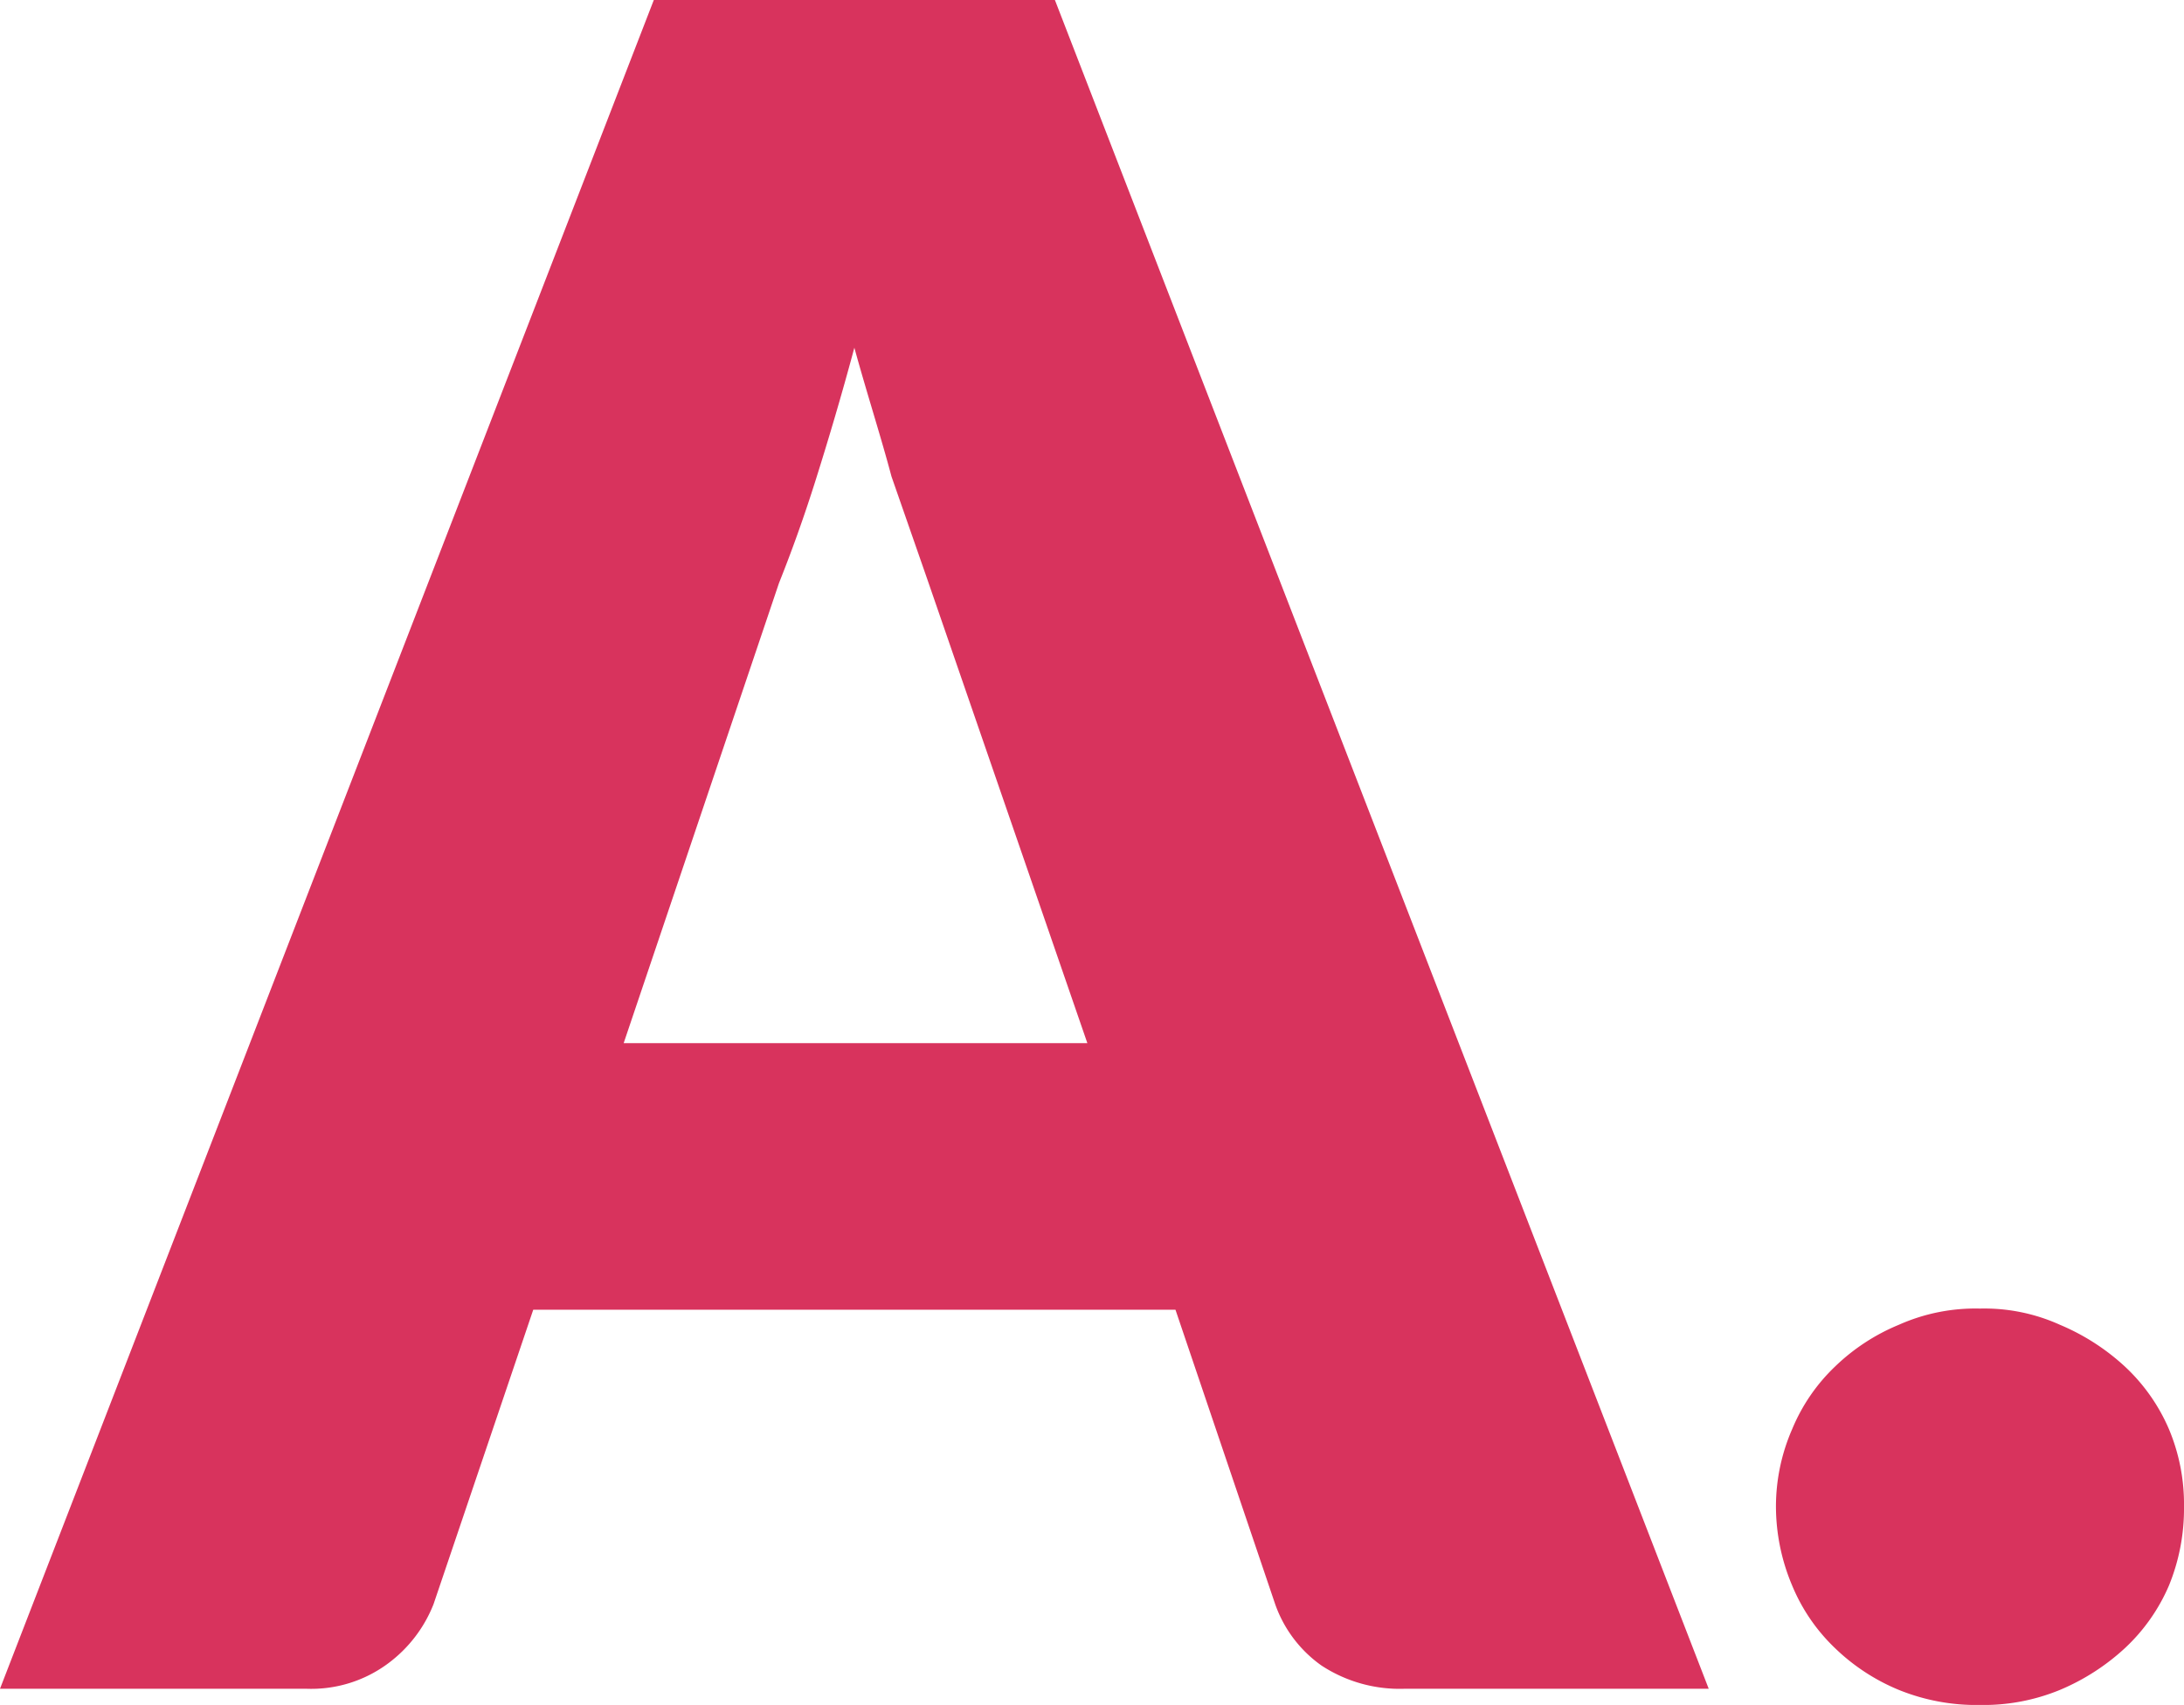
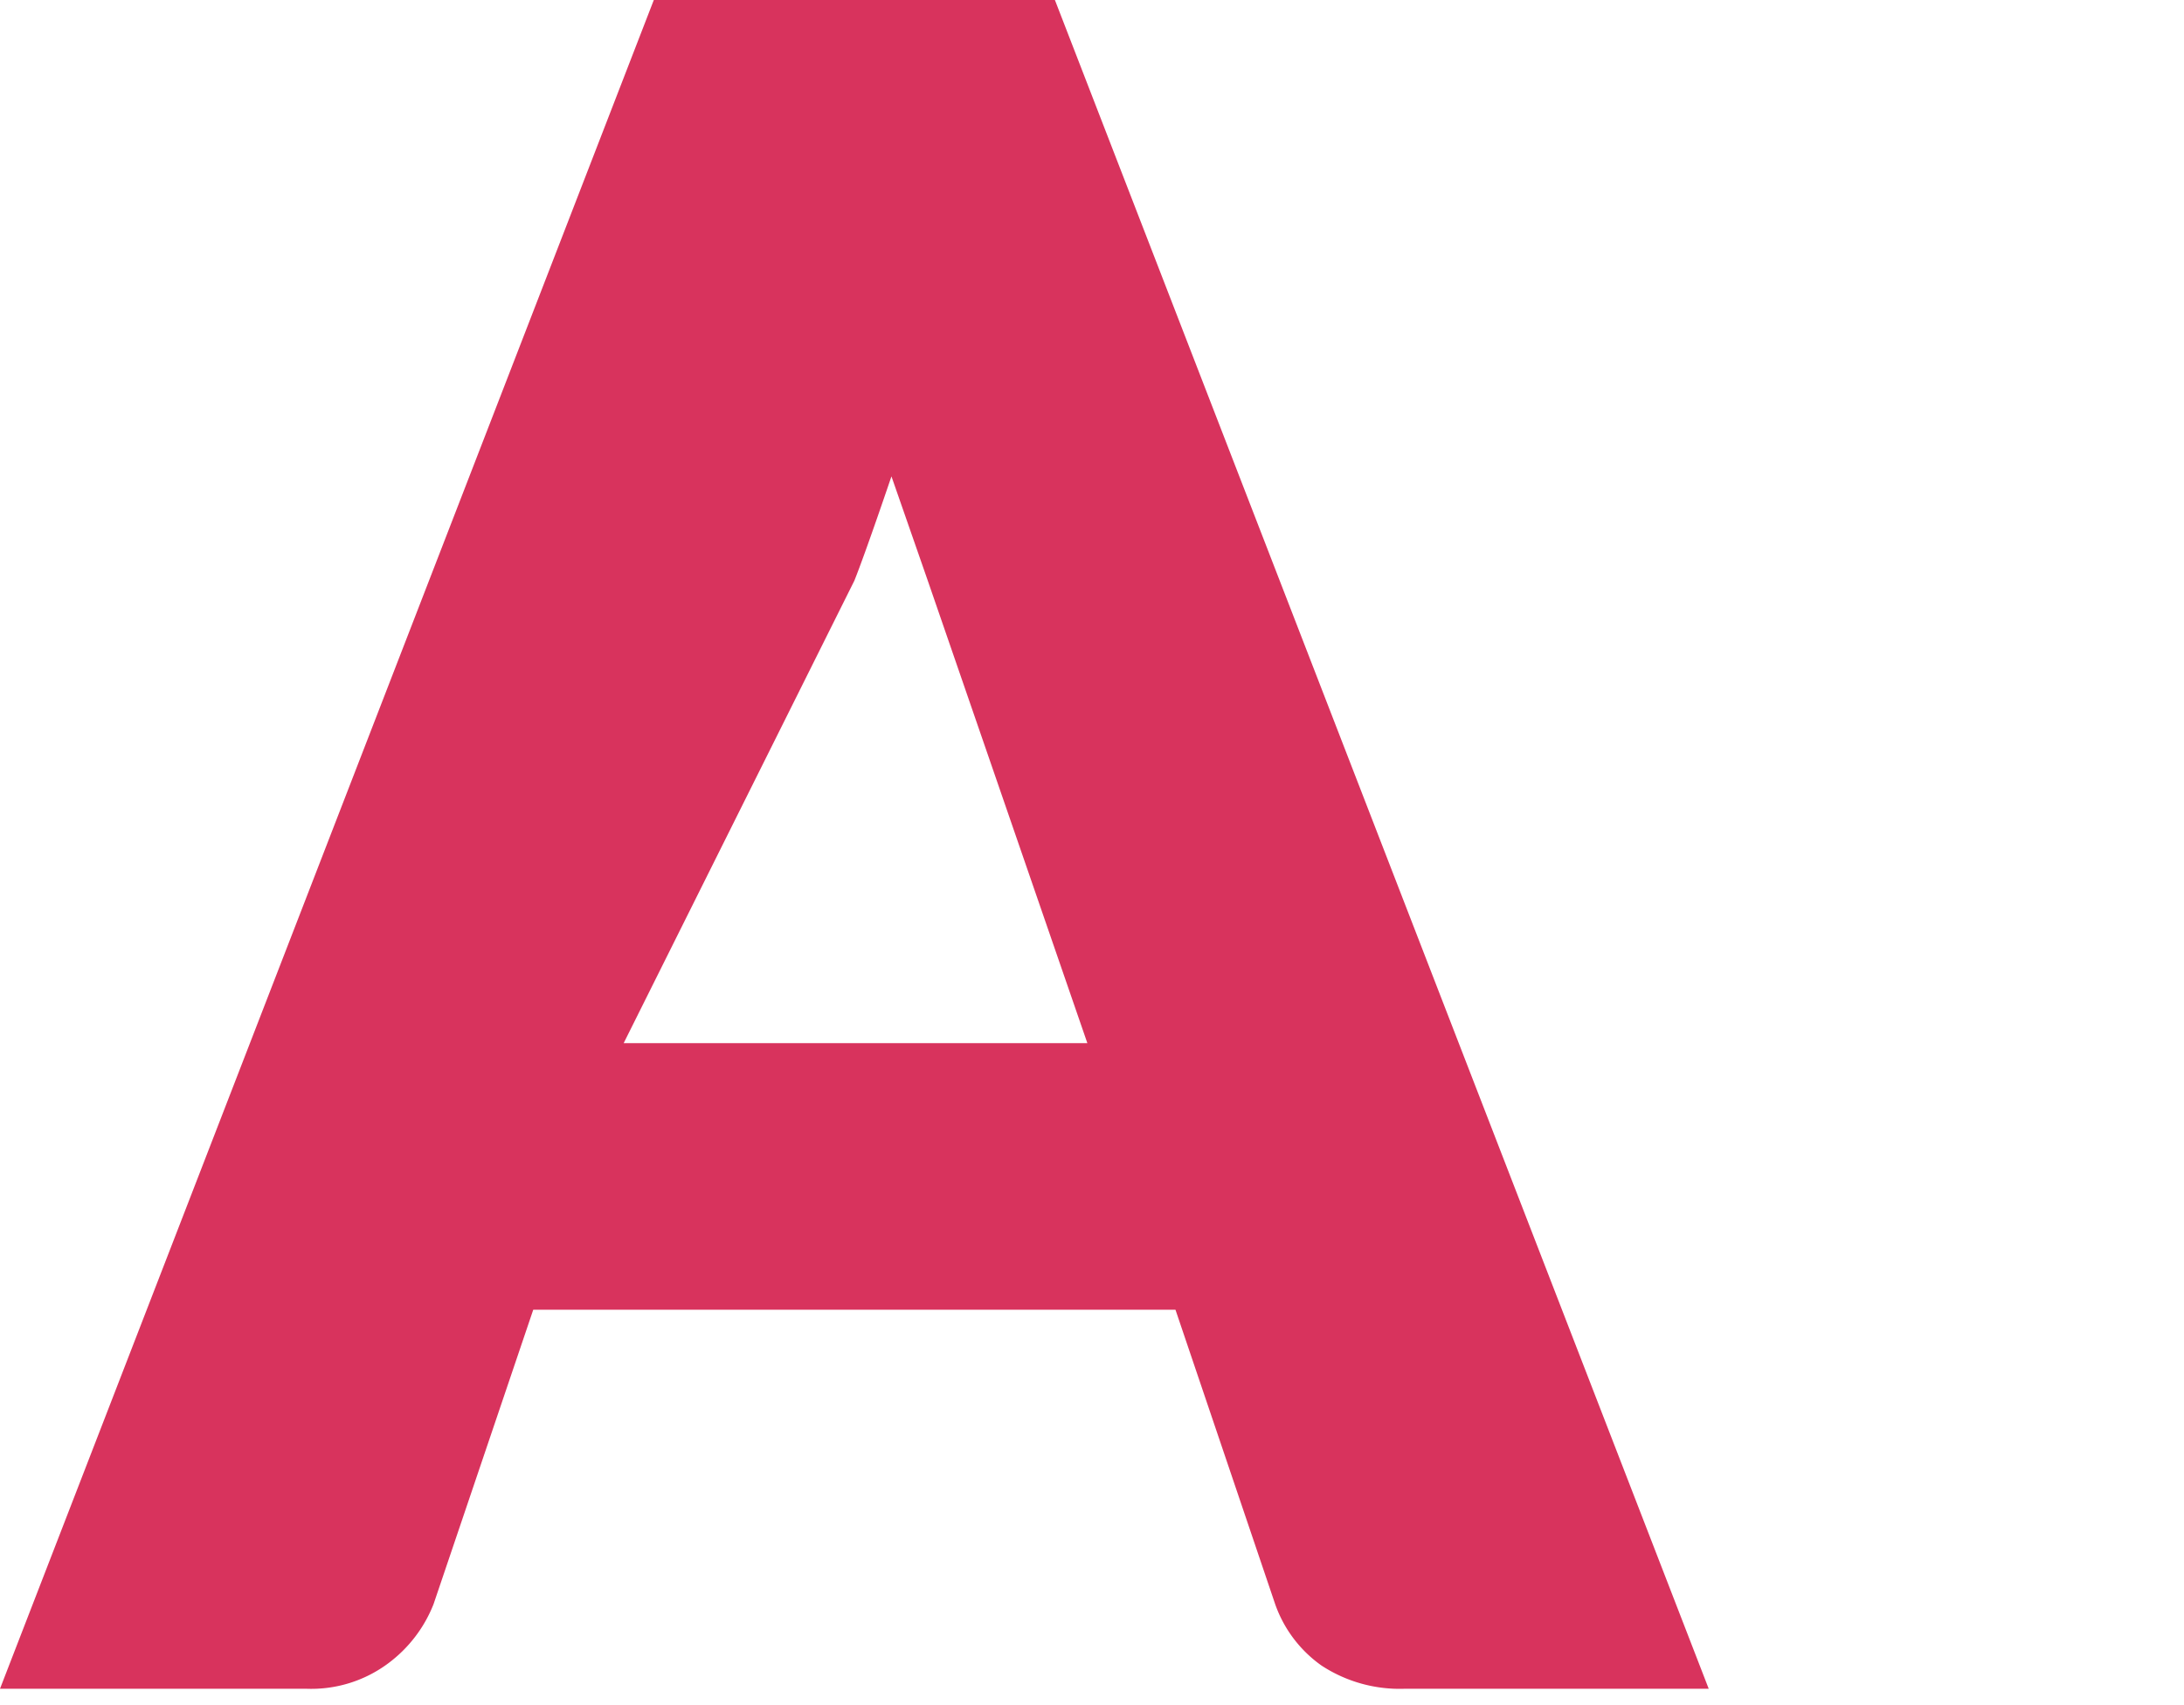
<svg xmlns="http://www.w3.org/2000/svg" viewBox="0 0 18.84 14.71">
  <g fill="#d8335d">
-     <path d="m14.74 14.57h-2.62a1.23 1.23 0 0 1 -.72-.2 1.09 1.09 0 0 1 -.4-.53l-.86-2.54h-5.54l-.86 2.54a1.17 1.17 0 0 1 -.39.51 1.11 1.11 0 0 1 -.71.22h-2.64l5.64-14.57h3.46zm-9.36-5.57h4l-1.38-4-.31-.89c-.09-.34-.21-.71-.32-1.11-.11.41-.22.78-.33 1.13s-.22.65-.32.9z" />
-     <path d="m15.32 13a1.67 1.67 0 0 1 .14-.67 1.58 1.58 0 0 1 .37-.54 1.75 1.75 0 0 1 .55-.36 1.62 1.62 0 0 1 .7-.14 1.58 1.58 0 0 1 .69.14 1.92 1.92 0 0 1 .56.36 1.6 1.6 0 0 1 .38.54 1.67 1.67 0 0 1 .13.67 1.75 1.75 0 0 1 -.13.68 1.6 1.6 0 0 1 -.38.54 1.92 1.92 0 0 1 -.56.36 1.73 1.73 0 0 1 -.69.13 1.78 1.78 0 0 1 -.7-.13 1.75 1.75 0 0 1 -.55-.36 1.58 1.58 0 0 1 -.37-.54 1.76 1.76 0 0 1 -.14-.68z" />
+     <path d="m14.74 14.57h-2.62a1.23 1.23 0 0 1 -.72-.2 1.09 1.09 0 0 1 -.4-.53l-.86-2.54h-5.54l-.86 2.54a1.17 1.17 0 0 1 -.39.51 1.11 1.11 0 0 1 -.71.22h-2.64l5.64-14.57h3.46zm-9.36-5.57h4l-1.38-4-.31-.89s-.22.65-.32.9z" />
  </g>
</svg>